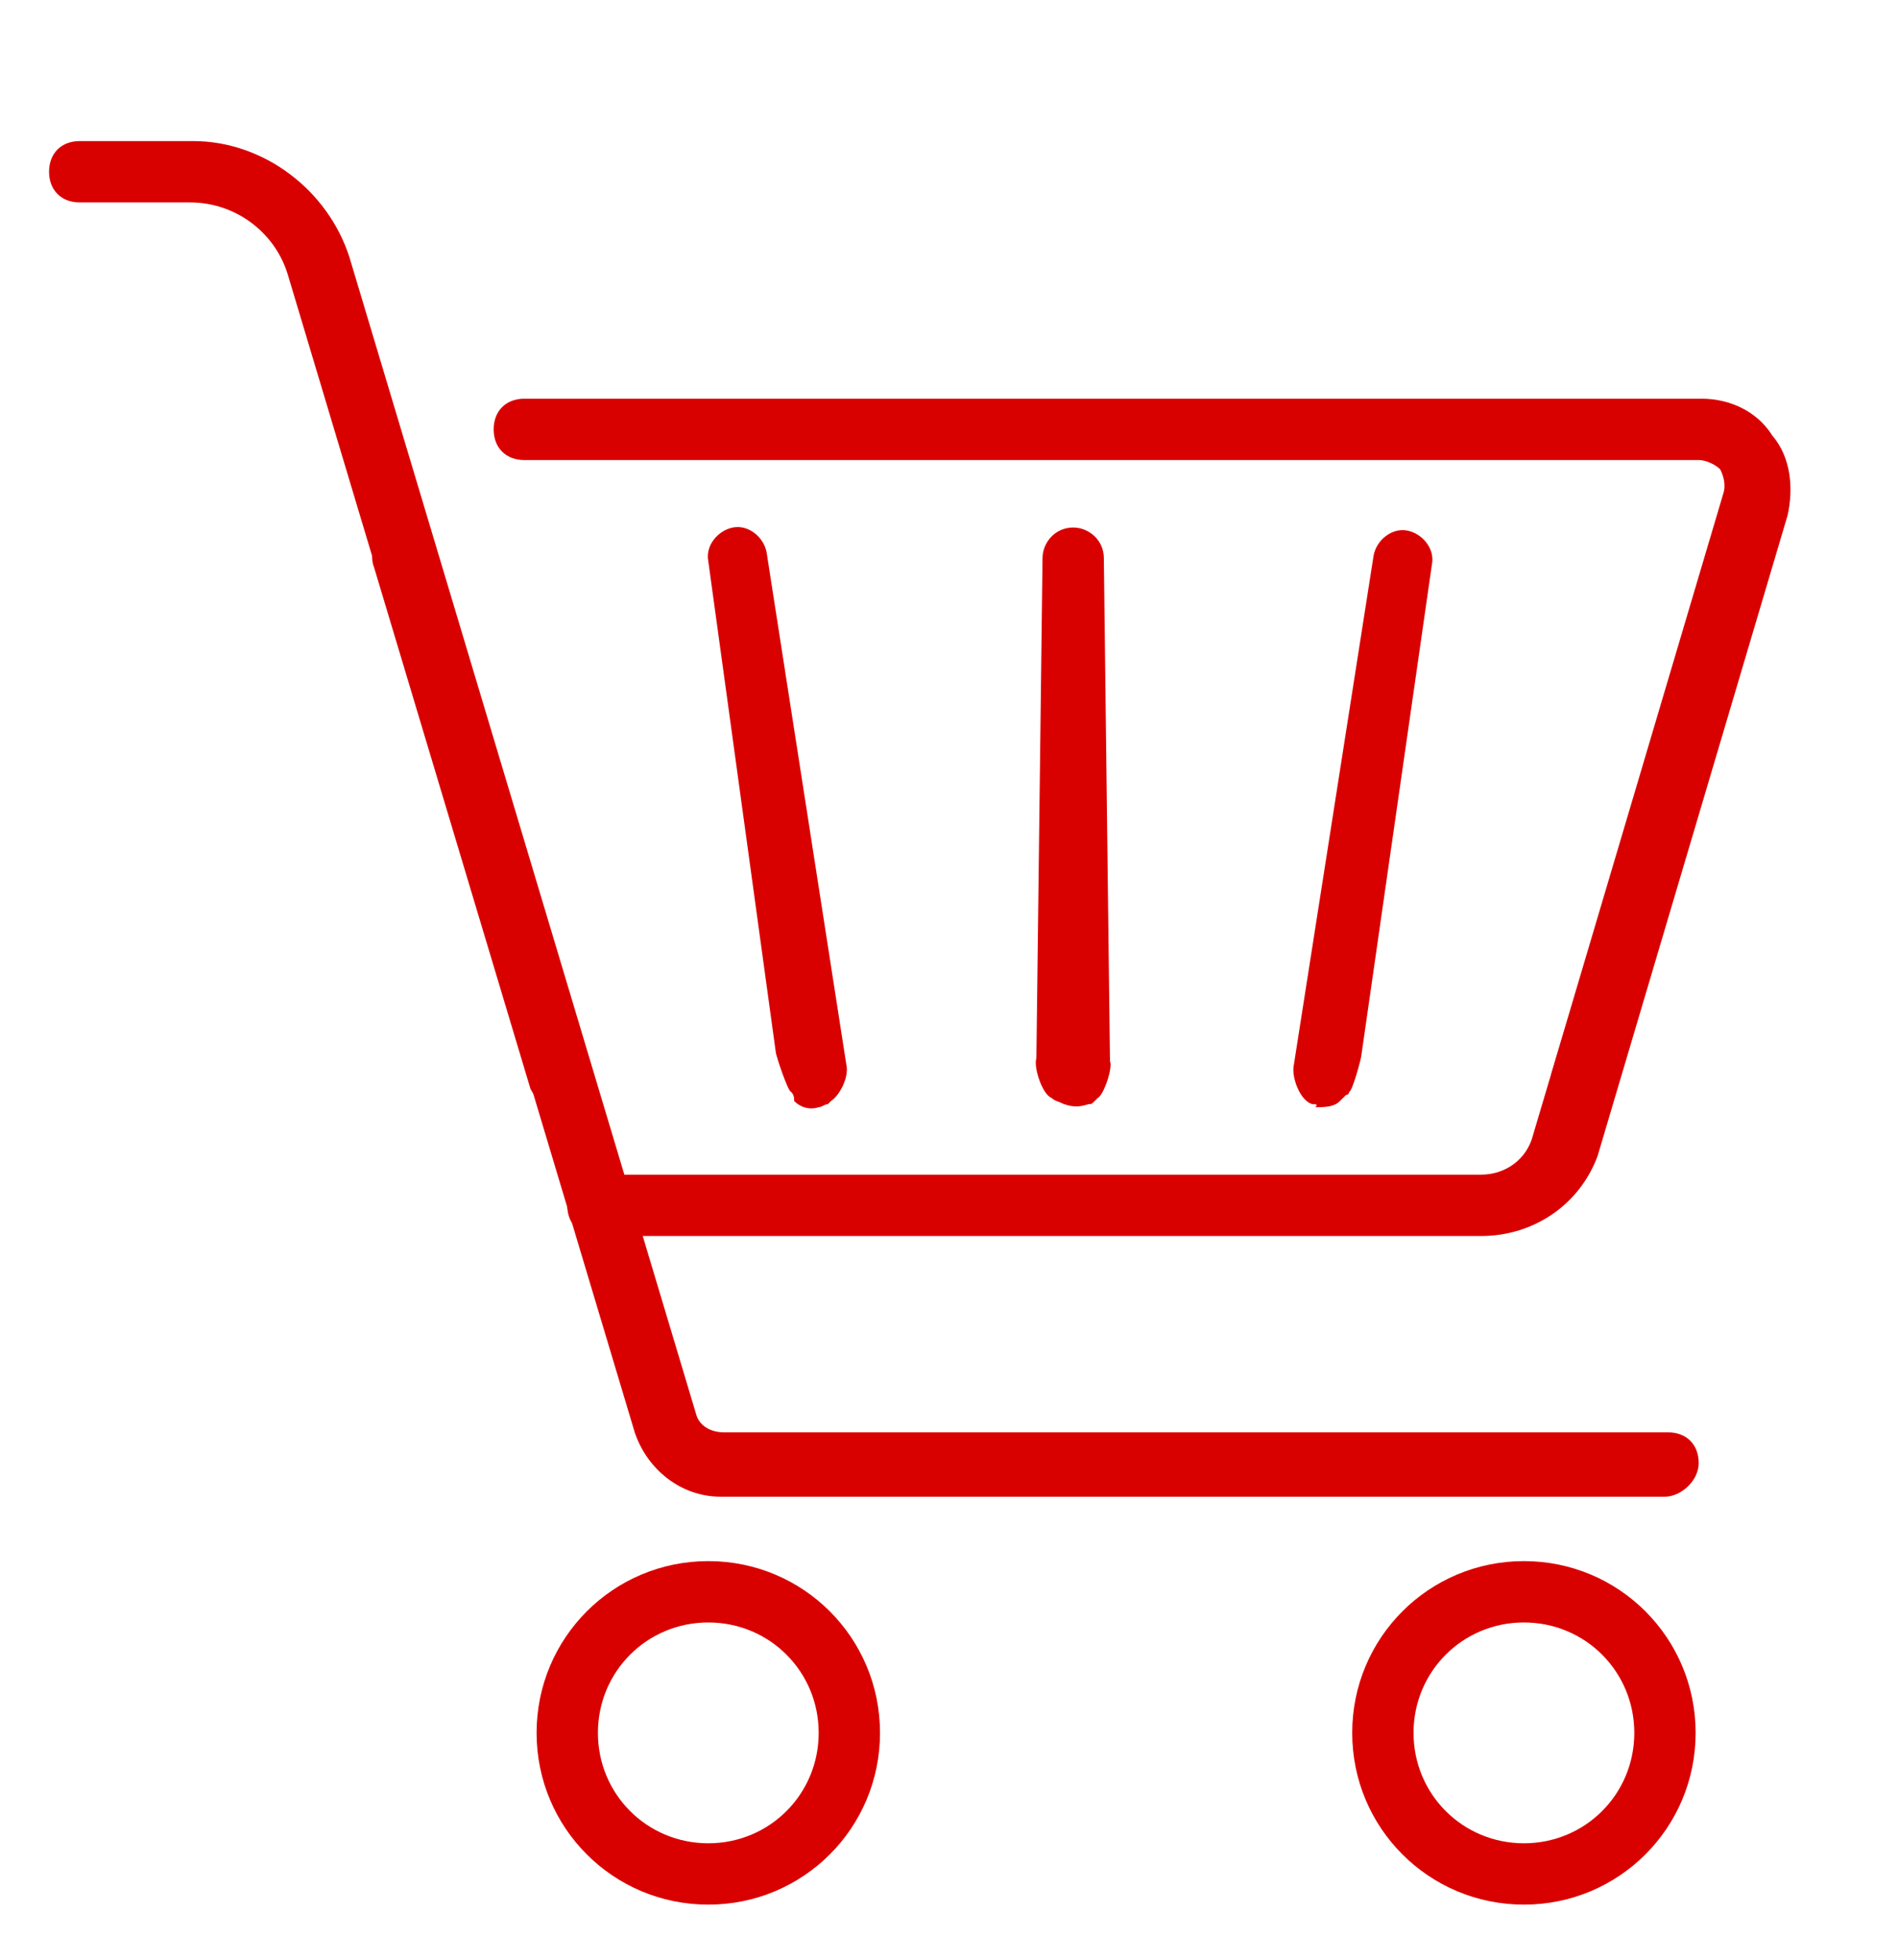
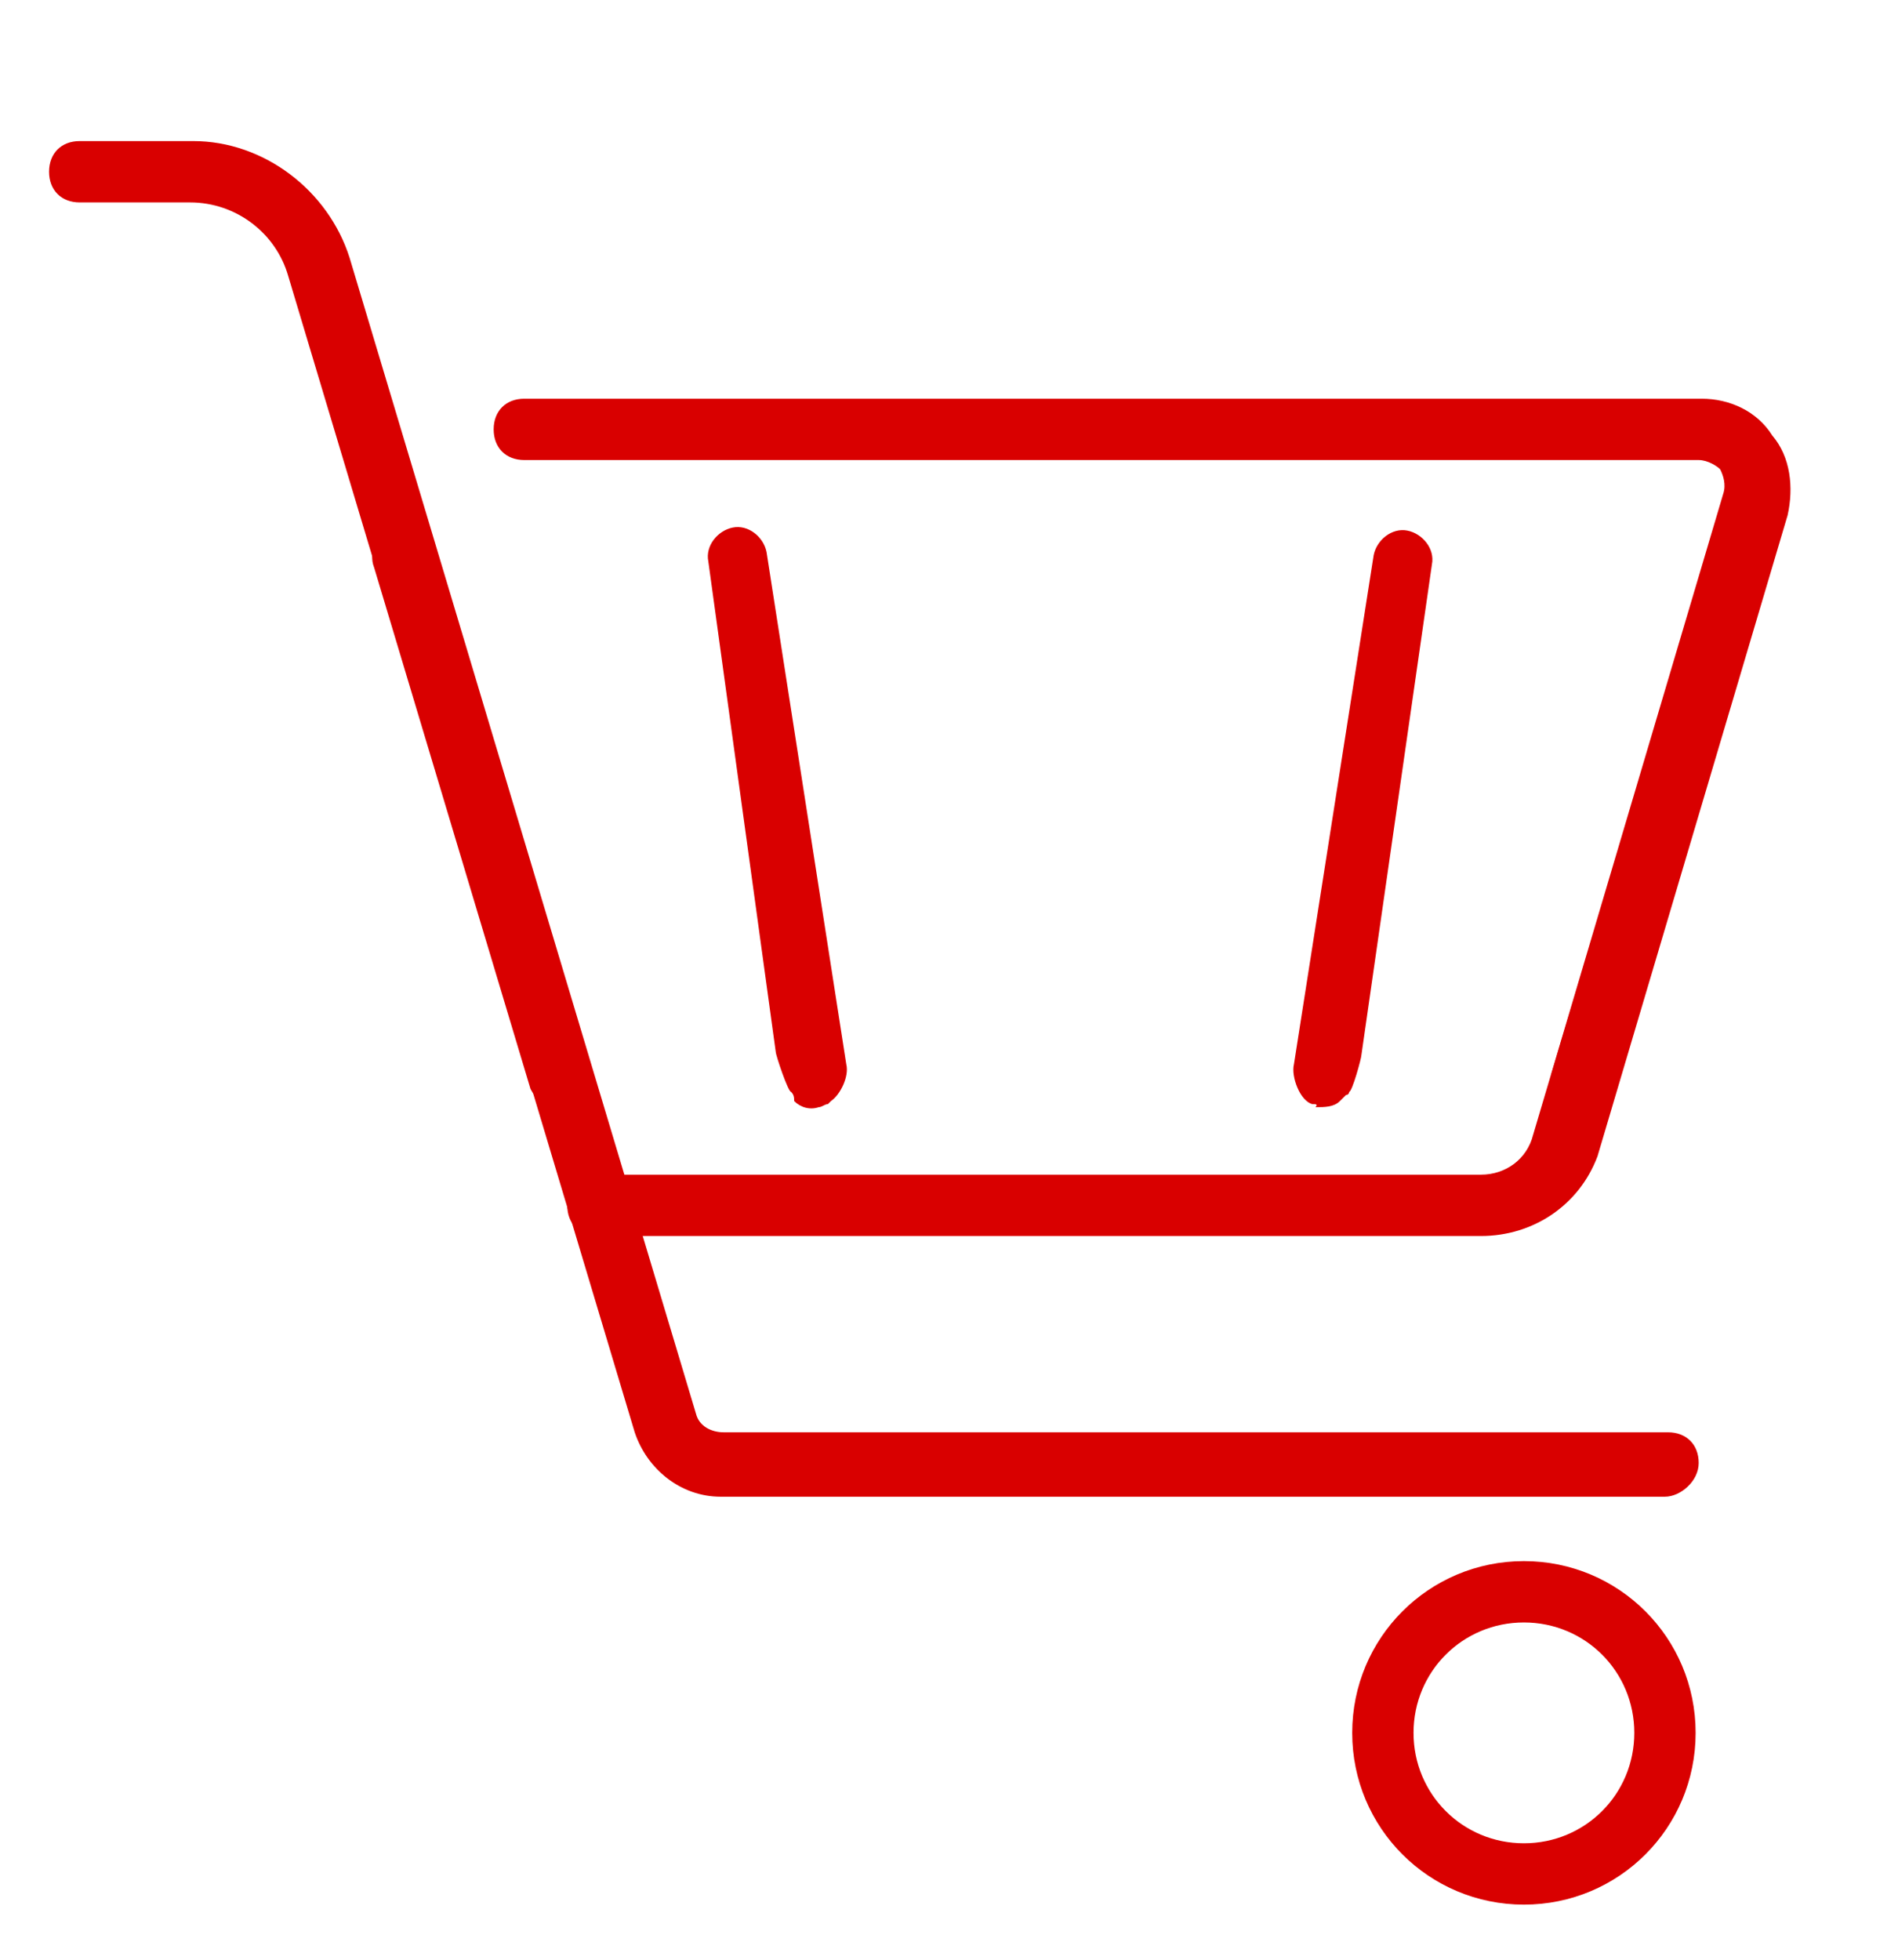
<svg xmlns="http://www.w3.org/2000/svg" version="1.1" id="Layer_1" x="0px" y="0px" width="61.9px" height="63.9px" viewBox="0 0 61.9 63.9" style="enable-background:new 0 0 61.9 63.9;" xml:space="preserve">
  <style type="text/css">
	.st0{fill:#D90000;}
</style>
  <g>
    <path class="st0" d="M54.3,48.8H23.5c-1.3,0-2.4-0.9-2.8-2.1L9.4,9C9,7.6,7.7,6.6,6.2,6.6H2.6c-0.6,0-1-0.4-1-1s0.4-1,1-1h3.7   c2.3,0,4.4,1.6,5.1,3.8l11.3,37.7c0.1,0.4,0.5,0.6,0.9,0.6h30.8c0.6,0,1,0.4,1,1S54.8,48.8,54.3,48.8z" />
-     <path class="st0" d="M23.1,62.1c-3.1,0-5.6-2.5-5.6-5.6s2.5-5.6,5.6-5.6s5.6,2.5,5.6,5.6S26.2,62.1,23.1,62.1z M23.1,52.9   c-2,0-3.6,1.6-3.6,3.6s1.6,3.6,3.6,3.6c2,0,3.6-1.6,3.6-3.6S25.1,52.9,23.1,52.9z" />
    <path class="st0" d="M49.7,62.1c-3.1,0-5.6-2.5-5.6-5.6s2.5-5.6,5.6-5.6s5.6,2.5,5.6,5.6S52.8,62.1,49.7,62.1z M49.7,52.9   c-2,0-3.6,1.6-3.6,3.6s1.6,3.6,3.6,3.6s3.6-1.6,3.6-3.6S51.7,52.9,49.7,52.9z" />
    <path class="st0" d="M48.3,40.3H19.5c-0.6,0-1-0.4-1-1s0.4-1,1-1h28.8c0.8,0,1.5-0.5,1.7-1.3l6.2-20.9c0.1-0.3,0-0.6-0.1-0.8   C56,15.2,55.7,15,55.4,15H17.1c-0.6,0-1-0.4-1-1s0.4-1,1-1h38.4c0.9,0,1.8,0.4,2.3,1.2c0.6,0.7,0.7,1.7,0.5,2.6l-6.2,20.9   C51.5,39.3,50,40.3,48.3,40.3z" />
    <g>
      <path class="st0" d="M51.6,36.2c-0.1,0-0.2,0-0.3,0c-0.5-0.2-0.8-0.7-0.7-1.2l5.1-17c0.2-0.5,0.7-0.8,1.2-0.7    c0.5,0.2,0.8,0.7,0.7,1.2l-5.1,17C52.5,35.9,52.1,36.2,51.6,36.2z" />
      <path class="st0" d="M42.8,36c-0.4-0.1-0.7-0.9-0.6-1.3l2.6-16.6c0.1-0.5,0.6-0.9,1.1-0.8c0.5,0.1,0.9,0.6,0.8,1.1l-2.3,16    c0,0.1-0.3,1.2-0.4,1.2c0,0,0,0.1-0.1,0.1c-0.1,0.1-0.1,0.1-0.2,0.2c-0.2,0.2-0.5,0.2-0.8,0.2C43,36,42.9,36,42.8,36z" />
-       <path class="st0" d="M34.3,35.8c-0.3-0.1-0.6-1-0.5-1.3L34,18.2c0-0.5,0.4-1,1-1c0.5,0,1,0.4,1,1l0.2,16.4    c0.1,0.2-0.2,1.1-0.4,1.2c0,0-0.1,0.1-0.1,0.1c-0.1,0.1-0.1,0.1-0.2,0.1c-0.3,0.1-0.5,0.1-0.8,0C34.5,35.9,34.4,35.9,34.3,35.8z" />
      <path class="st0" d="M25.8,35.6c-0.1,0-0.5-1.2-0.5-1.3l-2.2-16c-0.1-0.5,0.3-1,0.8-1.1c0.5-0.1,1,0.3,1.1,0.8l2.6,16.7    c0.1,0.4-0.2,1-0.5,1.2c0,0-0.1,0.1-0.1,0.1c-0.1,0-0.2,0.1-0.3,0.1c-0.3,0.1-0.6,0-0.8-0.2C25.9,35.8,25.9,35.7,25.8,35.6z" />
      <path class="st0" d="M18.3,36.2c-0.4,0-0.8-0.3-1-0.7l-5.1-17c-0.2-0.5,0.1-1.1,0.7-1.2c0.5-0.2,1.1,0.1,1.2,0.7l5.1,17    c0.2,0.5-0.1,1.1-0.7,1.2C18.5,36.2,18.4,36.2,18.3,36.2z" />
    </g>
    <path class="st0" d="M6.9,17.9" />
  </g>
</svg>